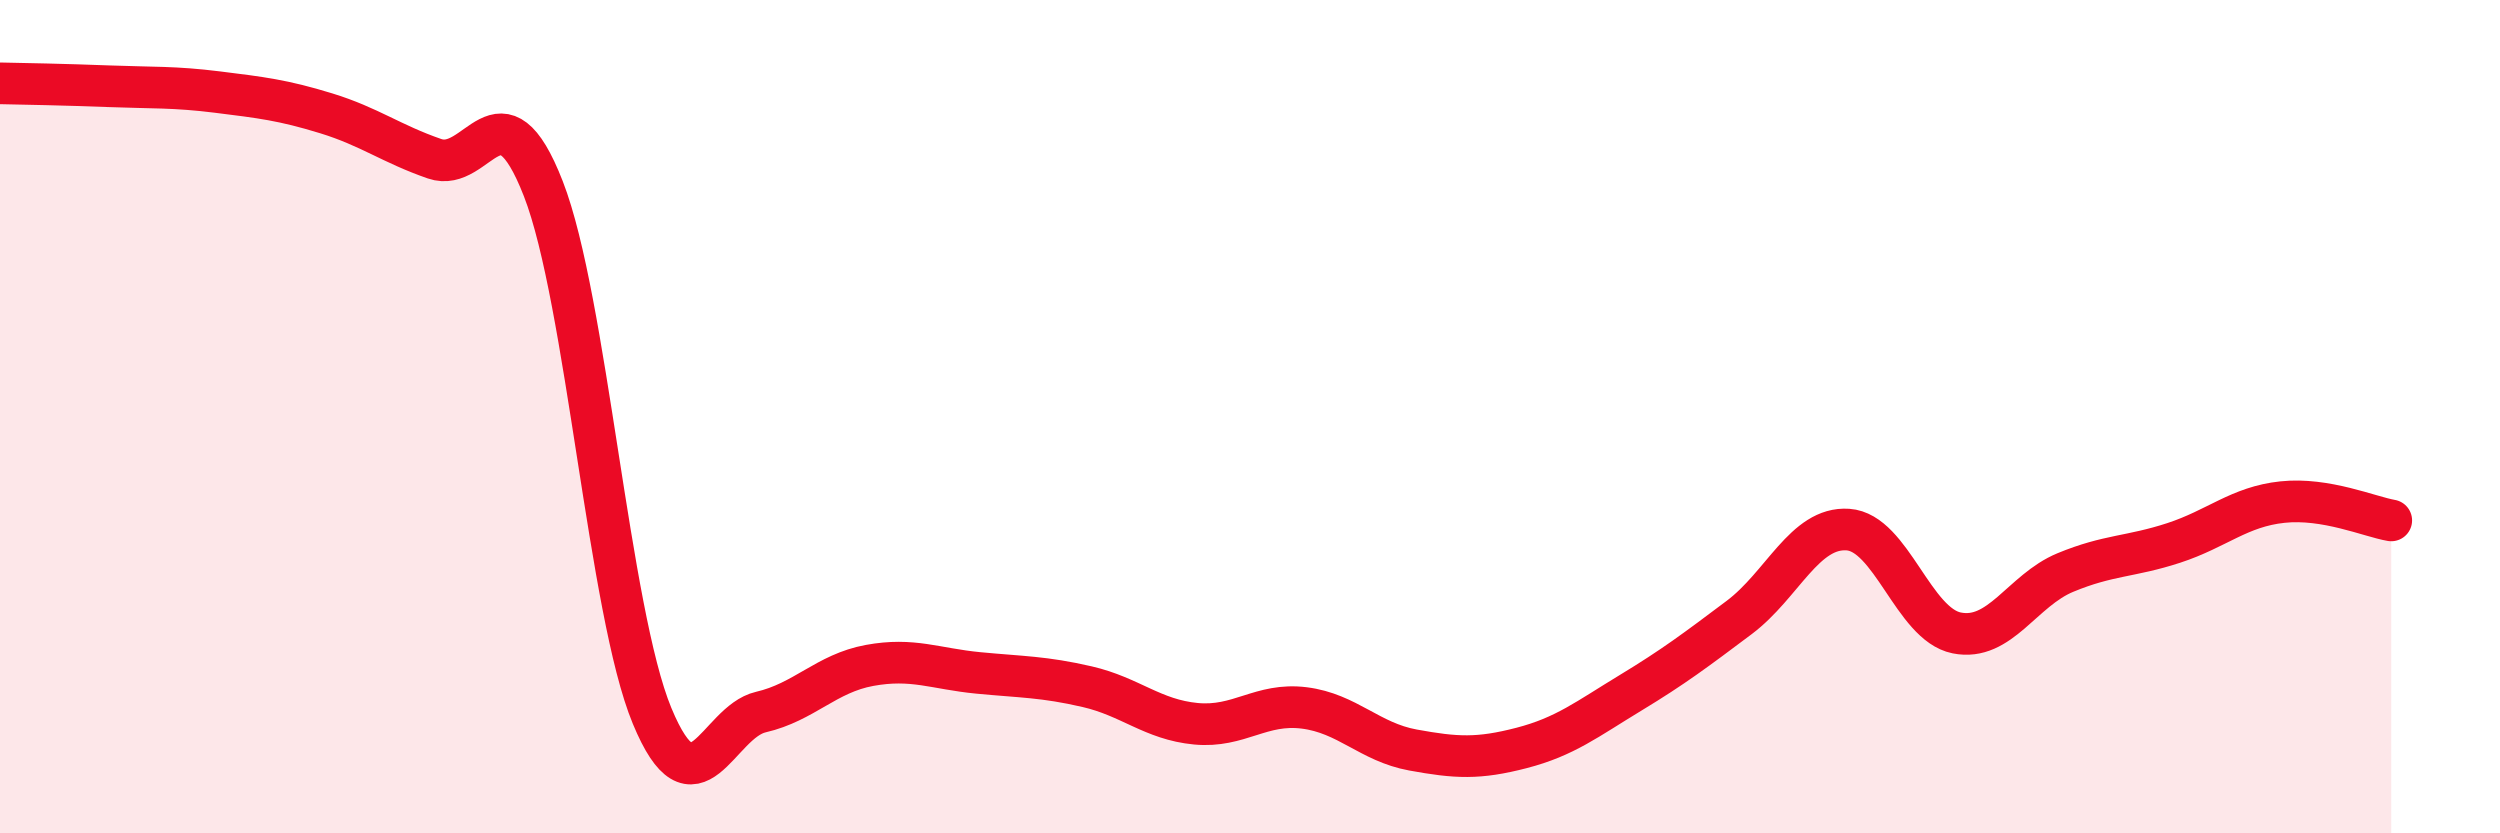
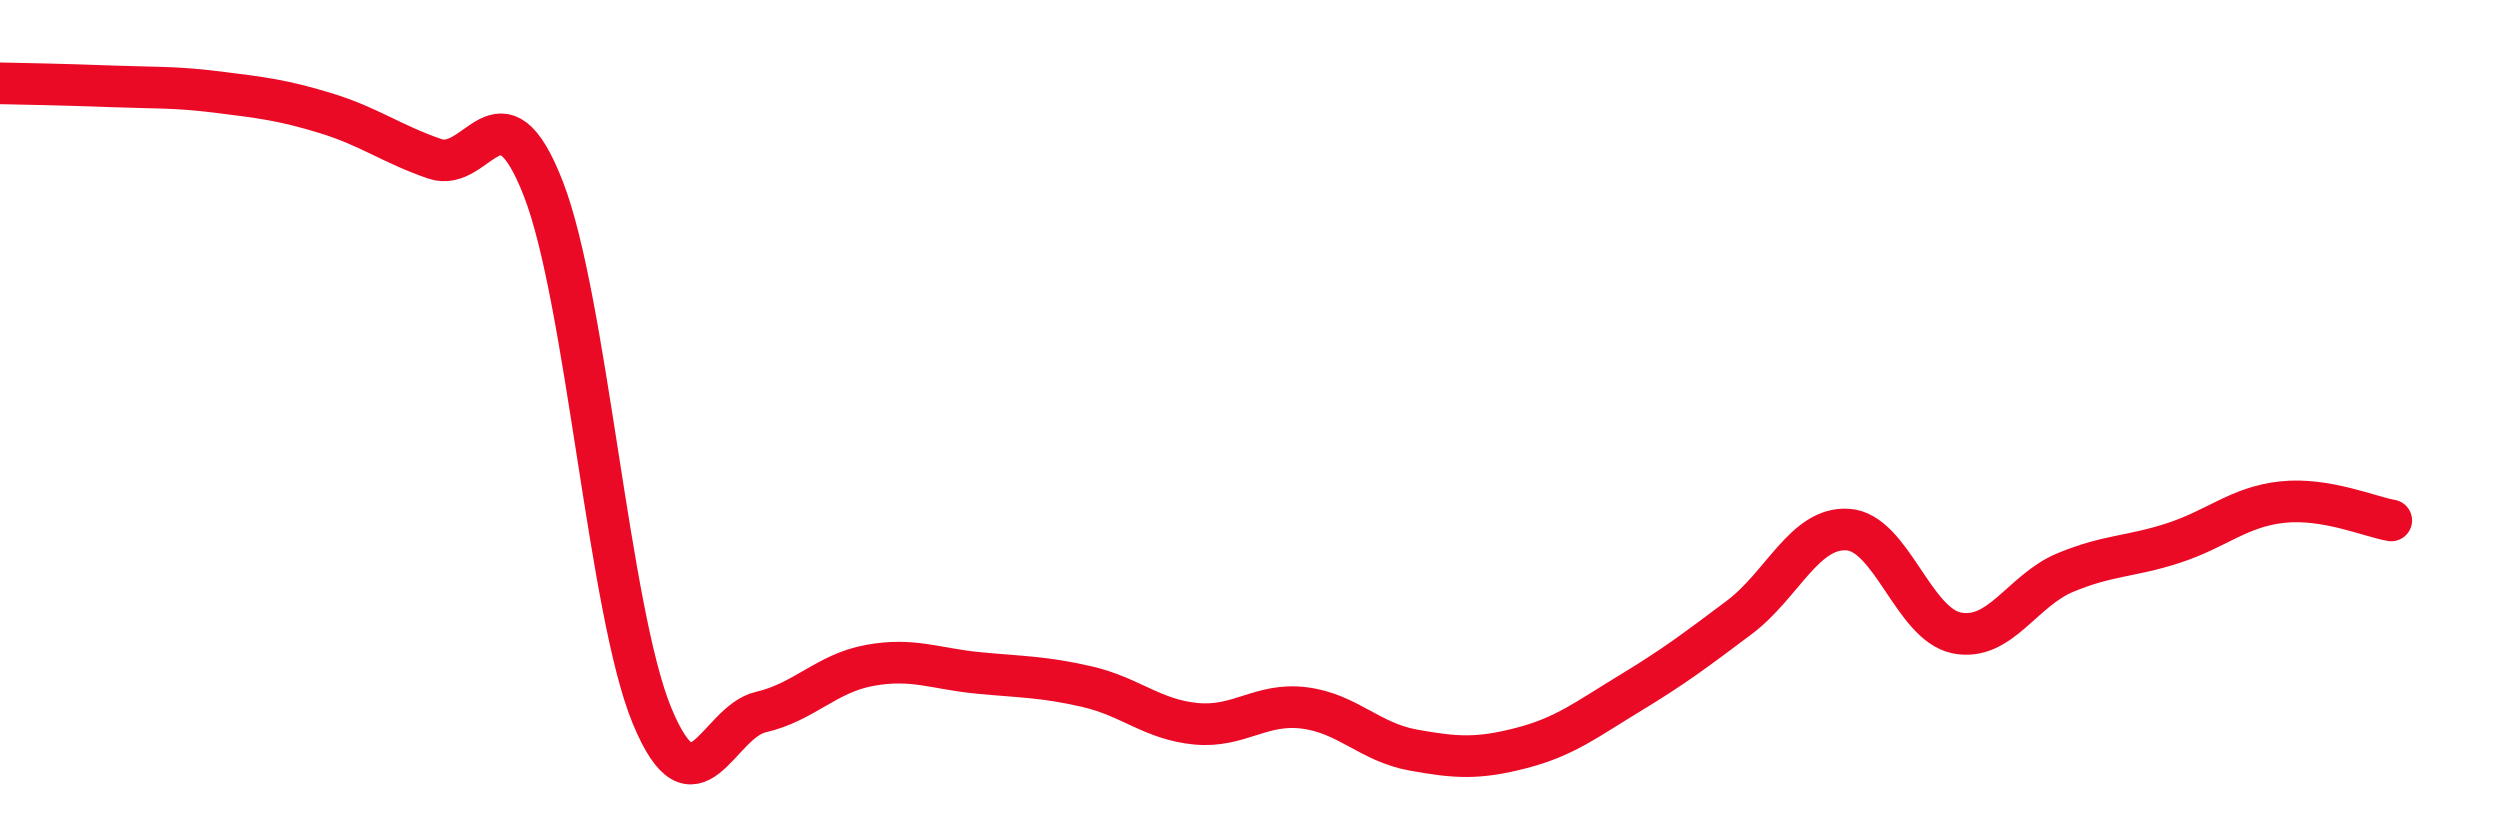
<svg xmlns="http://www.w3.org/2000/svg" width="60" height="20" viewBox="0 0 60 20">
-   <path d="M 0,2 C 0.52,2.01 1.57,2.03 2.61,2.07 C 3.65,2.11 4.18,2.08 5.22,2.21 C 6.26,2.34 6.79,2.4 7.83,2.72 C 8.87,3.04 9.39,3.45 10.43,3.81 C 11.47,4.17 12,1.86 13.04,4.53 C 14.08,7.2 14.61,14.67 15.65,17.18 C 16.69,19.69 17.22,17.33 18.26,17.09 C 19.3,16.85 19.83,16.16 20.87,15.97 C 21.91,15.78 22.44,16.05 23.48,16.15 C 24.52,16.25 25.05,16.24 26.09,16.48 C 27.13,16.72 27.66,17.27 28.7,17.37 C 29.74,17.47 30.26,16.86 31.3,16.99 C 32.34,17.12 32.87,17.81 33.91,18 C 34.95,18.19 35.48,18.22 36.52,17.95 C 37.56,17.68 38.09,17.26 39.13,16.63 C 40.17,16 40.7,15.6 41.74,14.82 C 42.78,14.04 43.31,12.64 44.35,12.71 C 45.39,12.78 45.92,14.98 46.96,15.19 C 48,15.4 48.53,14.17 49.57,13.74 C 50.61,13.31 51.13,13.37 52.17,13.03 C 53.21,12.69 53.74,12.16 54.78,12.05 C 55.82,11.94 56.87,12.4 57.39,12.49L57.39 20L0 20Z" fill="#EB0A25" opacity="0.1" stroke-linecap="round" stroke-linejoin="round" />
  <path d="M 0,2 C 0.52,2.01 1.57,2.03 2.61,2.07 C 3.65,2.11 4.18,2.08 5.22,2.21 C 6.26,2.34 6.79,2.4 7.83,2.72 C 8.87,3.04 9.39,3.45 10.43,3.81 C 11.47,4.17 12,1.86 13.04,4.53 C 14.08,7.2 14.61,14.67 15.65,17.18 C 16.69,19.69 17.22,17.33 18.26,17.09 C 19.3,16.85 19.83,16.16 20.87,15.97 C 21.91,15.78 22.44,16.05 23.48,16.15 C 24.52,16.25 25.05,16.24 26.09,16.48 C 27.13,16.72 27.66,17.27 28.7,17.37 C 29.74,17.47 30.26,16.86 31.3,16.99 C 32.34,17.12 32.87,17.81 33.91,18 C 34.95,18.19 35.48,18.22 36.52,17.95 C 37.56,17.68 38.09,17.26 39.13,16.63 C 40.17,16 40.7,15.6 41.74,14.82 C 42.78,14.04 43.31,12.64 44.35,12.71 C 45.39,12.78 45.92,14.98 46.96,15.19 C 48,15.4 48.53,14.17 49.57,13.74 C 50.61,13.31 51.13,13.37 52.17,13.03 C 53.21,12.69 53.74,12.16 54.78,12.05 C 55.82,11.94 56.87,12.4 57.39,12.49" stroke="#EB0A25" stroke-width="1" fill="none" stroke-linecap="round" stroke-linejoin="round" />
</svg>